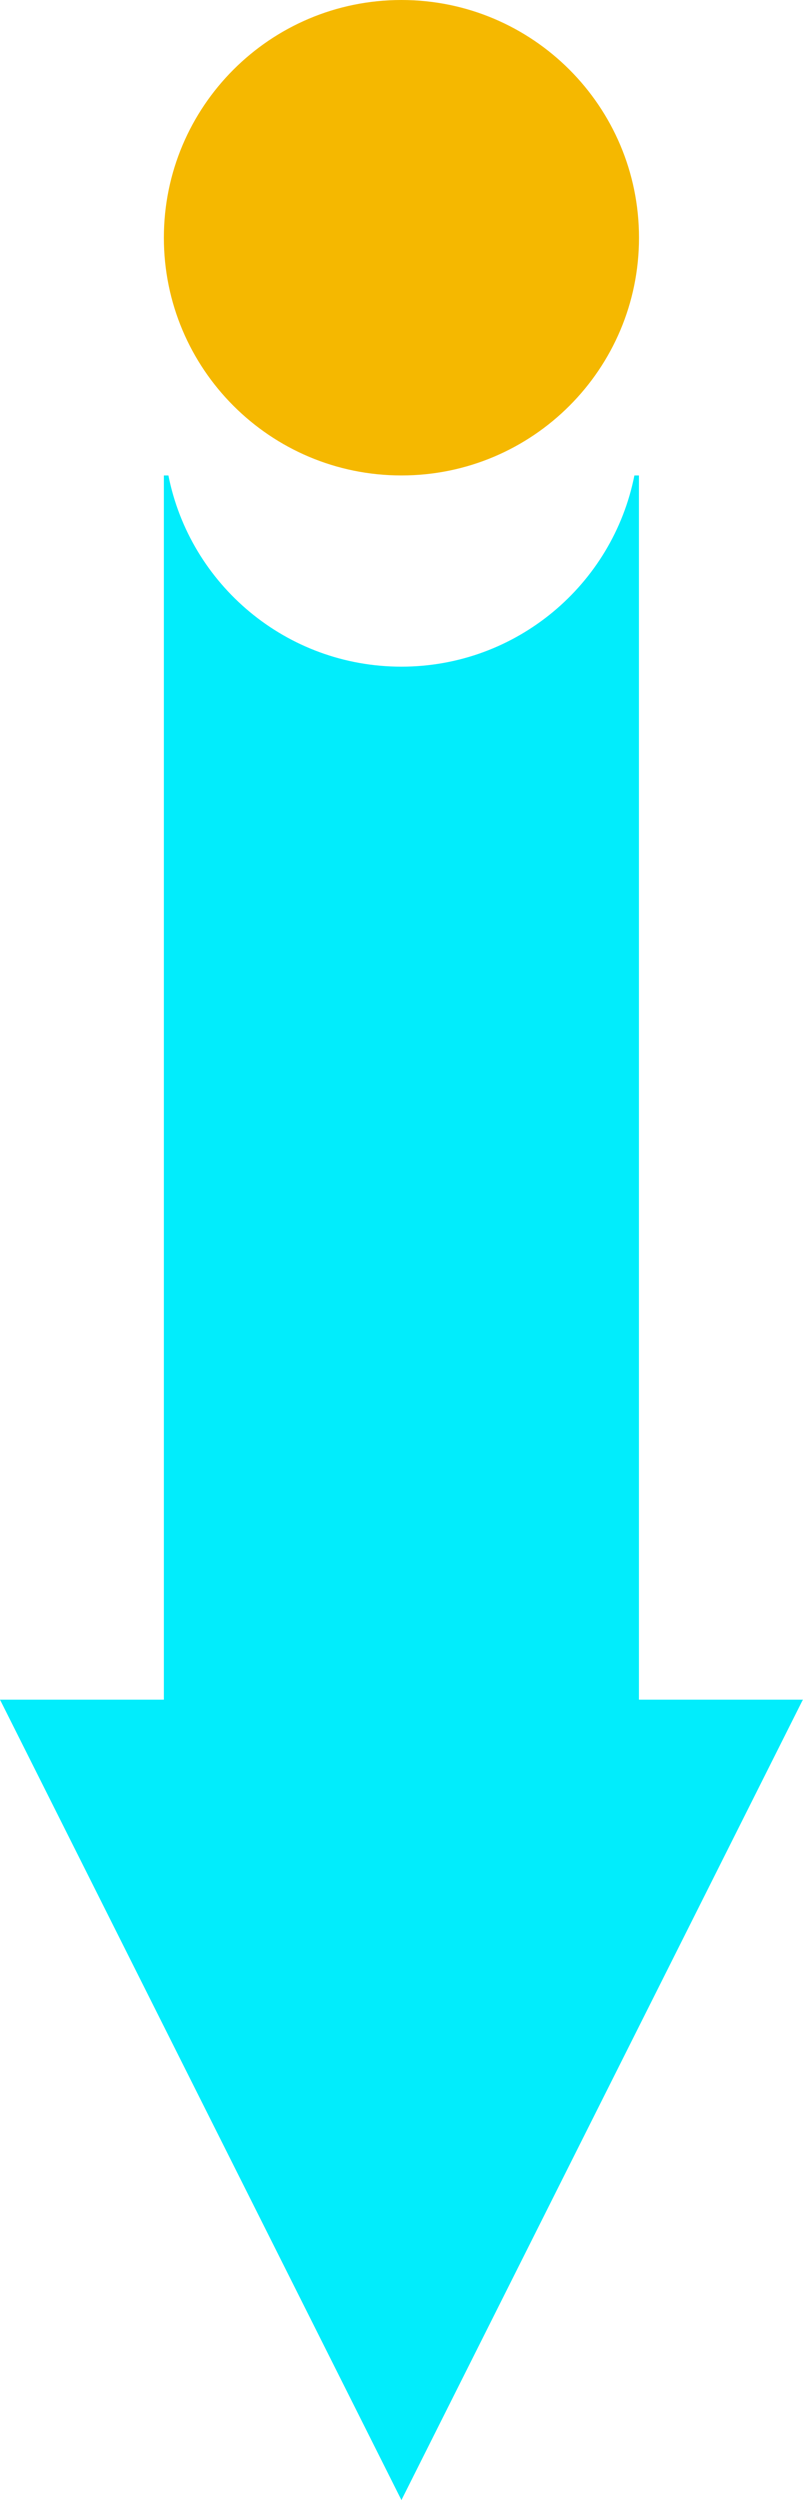
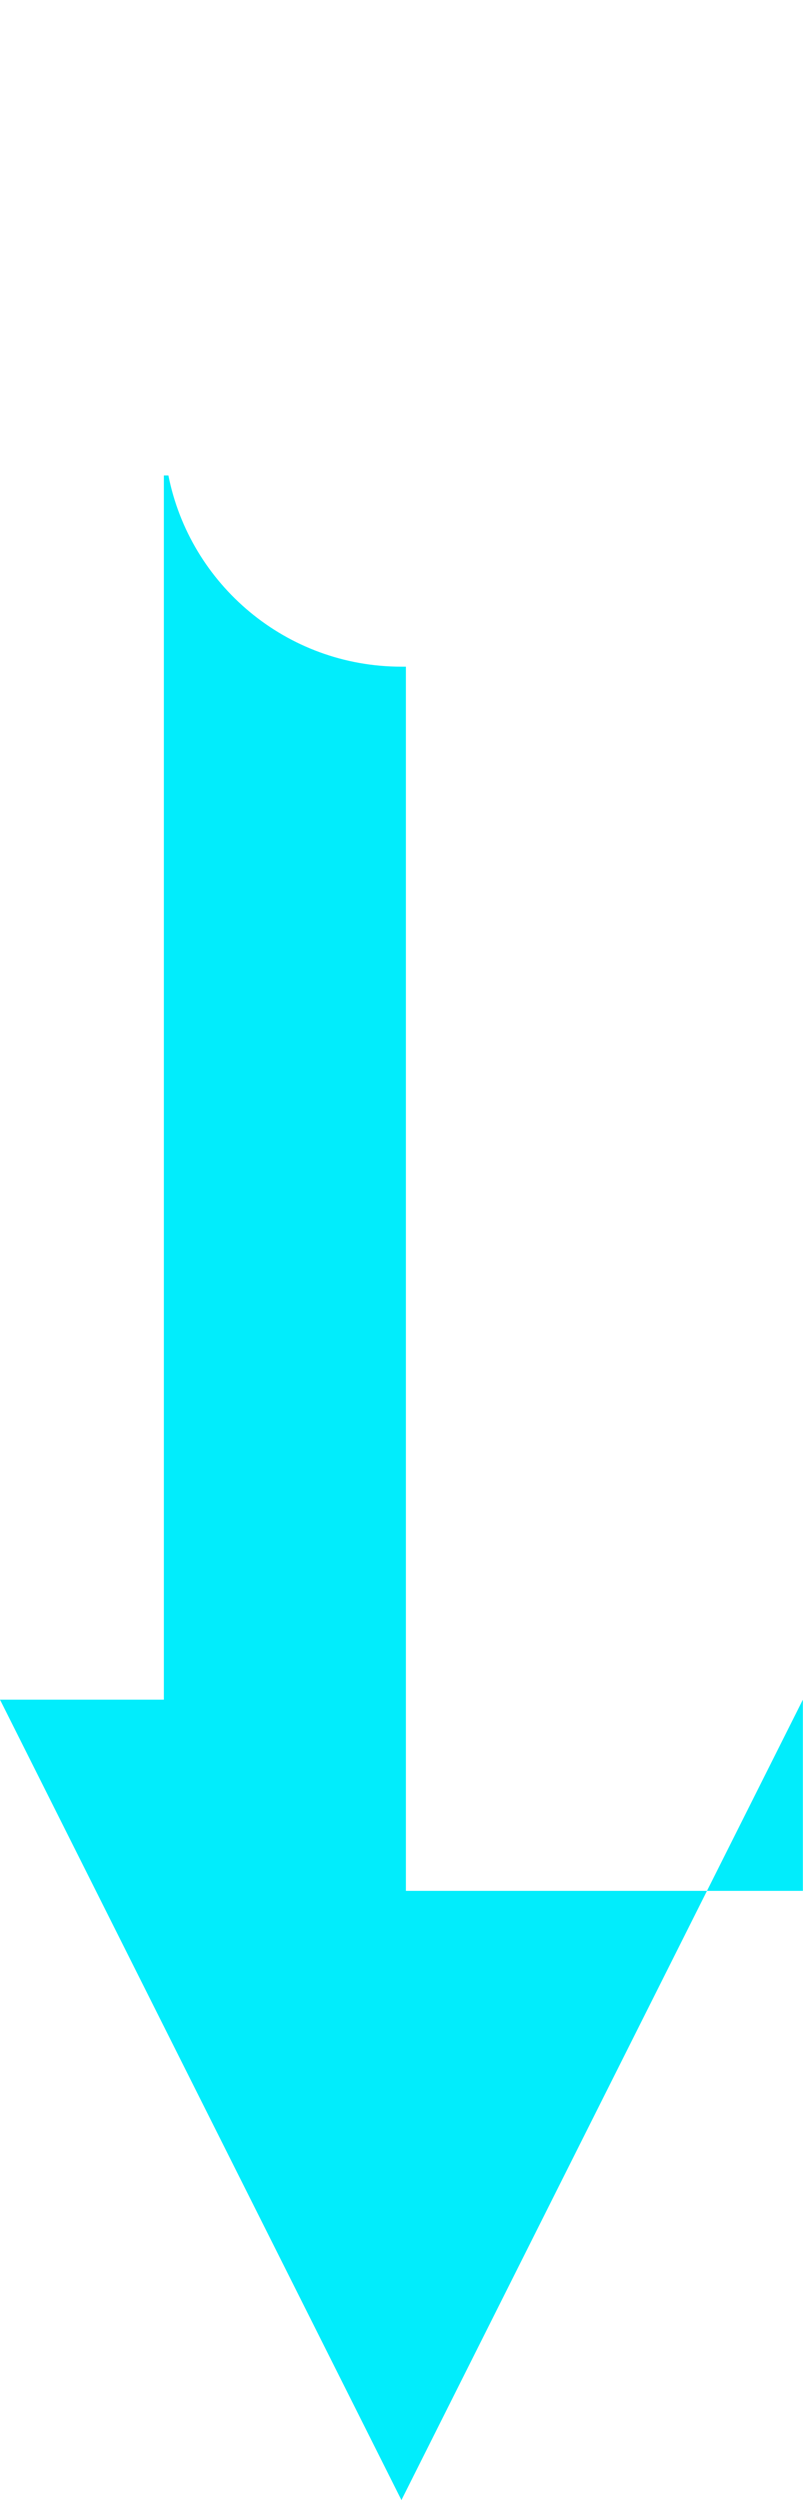
<svg xmlns="http://www.w3.org/2000/svg" fill="#000000" height="374.6" preserveAspectRatio="xMidYMid meet" version="1" viewBox="0.0 0.0 120.4 374.6" width="120.4" zoomAndPan="magnify">
  <g>
    <g id="change1_1">
-       <path d="M95.81,35.62c0,19.67-15.95,35.62-35.62,35.62S24.57,55.29,24.57,35.62S40.52,0,60.19,0 S95.81,15.95,95.81,35.62z" fill="#f5b800" />
-     </g>
+       </g>
    <g id="change2_1">
-       <path d="M120.38,254.67L60.19,374.6L0,254.67h24.57V71.24h0.68c3.24,16.33,17.65,28.65,34.93,28.65 c17.29,0,31.7-12.32,34.94-28.65h0.68v183.43H120.38z" fill="#01edfc" />
+       <path d="M120.38,254.67L60.19,374.6L0,254.67h24.57V71.24h0.68c3.24,16.33,17.65,28.65,34.93,28.65 h0.68v183.43H120.38z" fill="#01edfc" />
    </g>
  </g>
</svg>